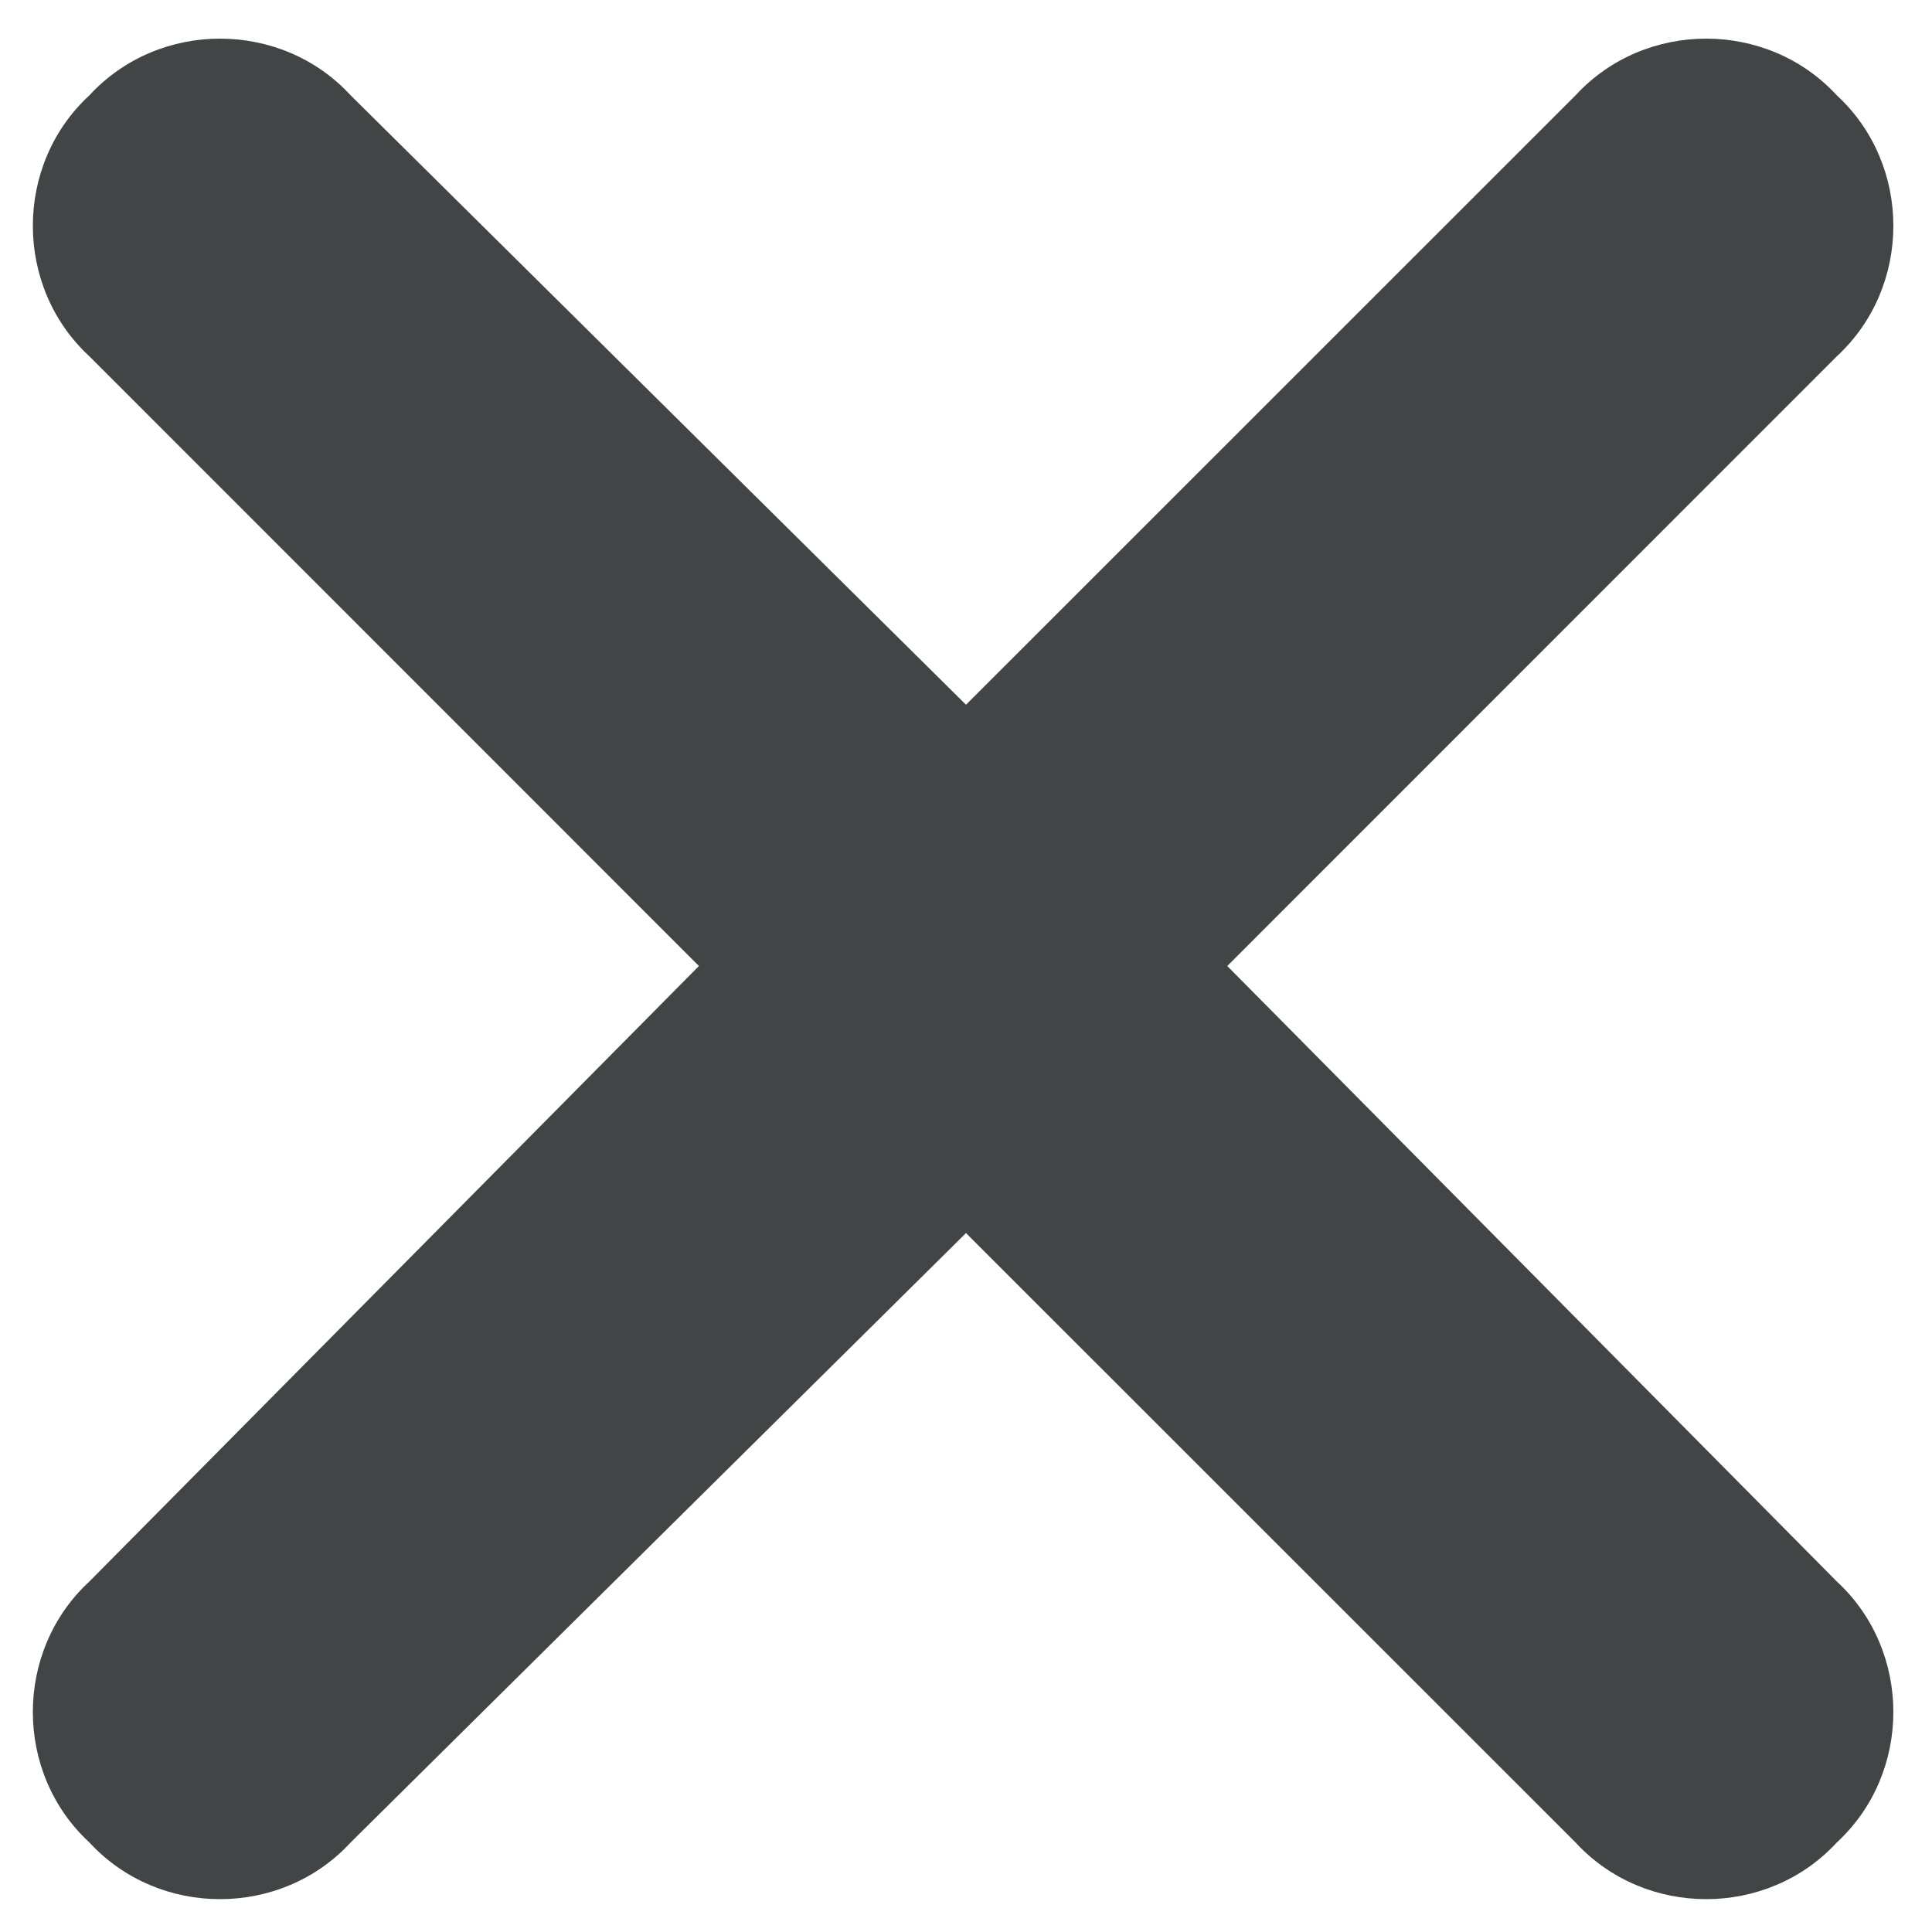
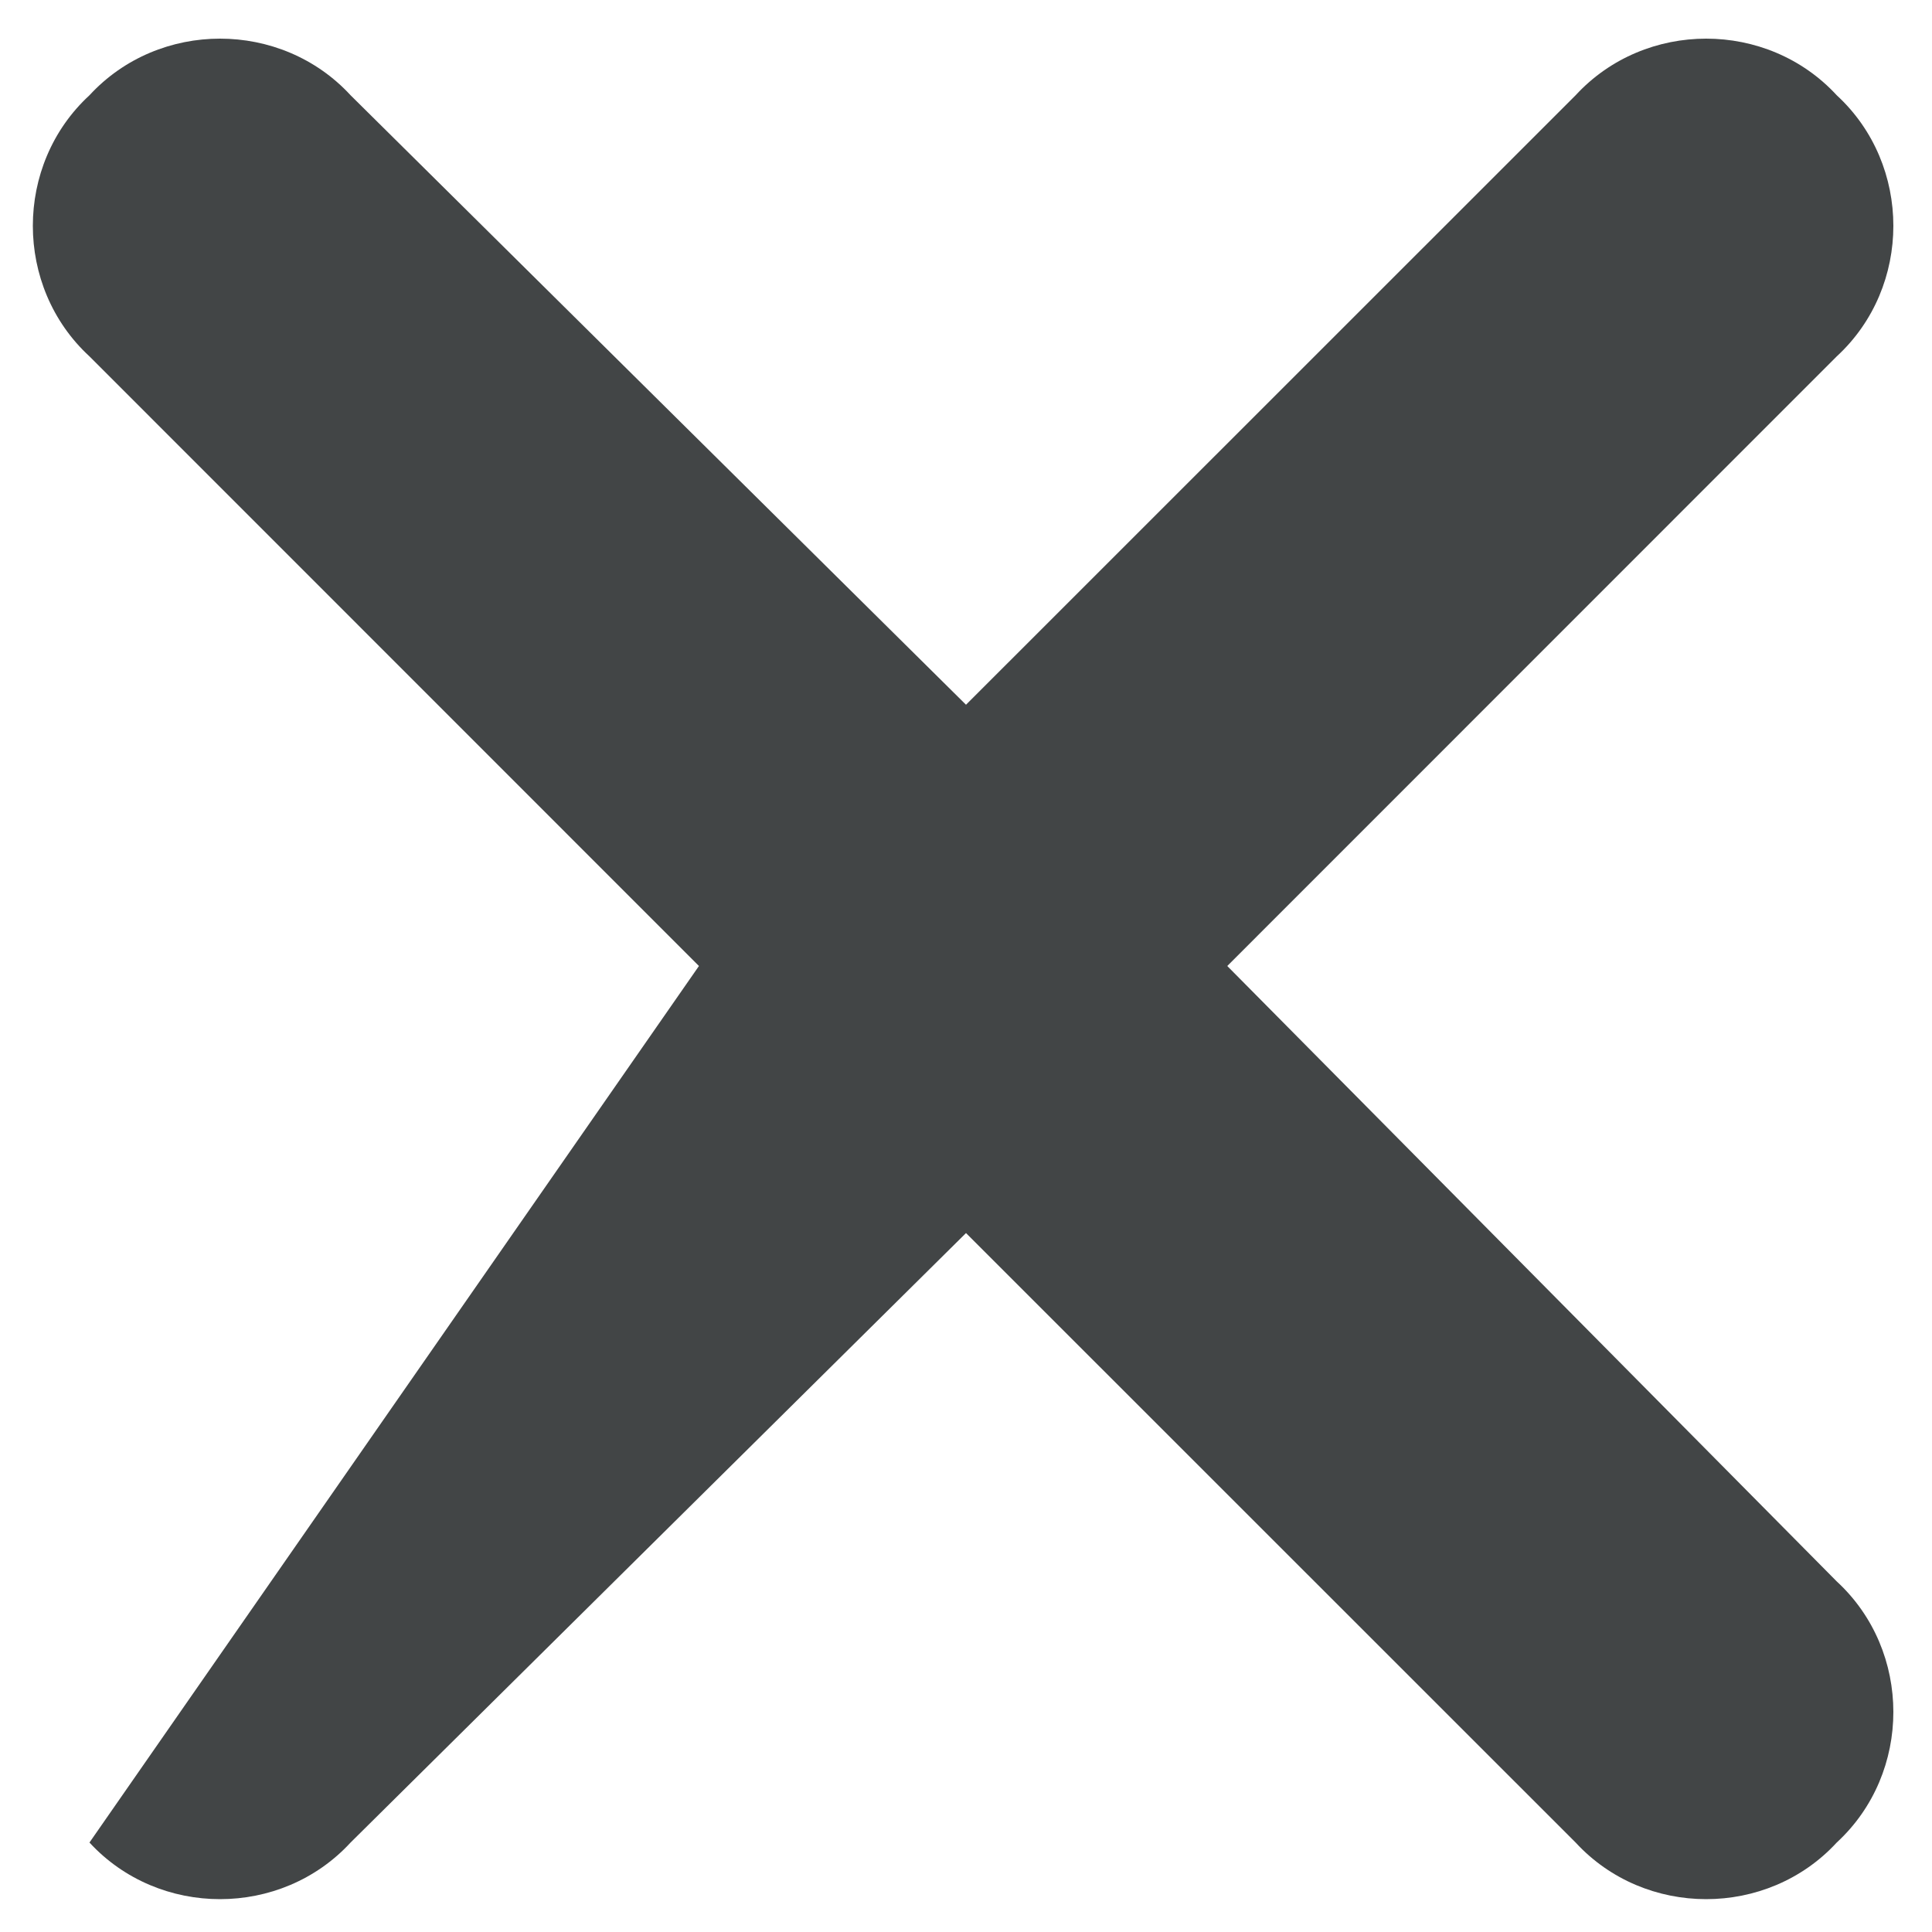
<svg xmlns="http://www.w3.org/2000/svg" viewBox="0 0 13 13" fill="none">
-   <path d="M12.359 2.398L8.258 6.5L12.359 10.641C12.867 11.109 12.867 11.93 12.359 12.398C11.891 12.906 11.07 12.906 10.602 12.398L6.5 8.297L2.359 12.398C1.891 12.906 1.07 12.906 0.602 12.398C0.094 11.93 0.094 11.109 0.602 10.641L4.703 6.5L0.602 2.398C0.094 1.93 0.094 1.109 0.602 0.641C1.07 0.133 1.891 0.133 2.359 0.641L6.5 4.742L10.602 0.641C11.07 0.133 11.891 0.133 12.359 0.641C12.867 1.109 12.867 1.93 12.359 2.398Z" fill="#424546" />
+   <path d="M12.359 2.398L8.258 6.5L12.359 10.641C12.867 11.109 12.867 11.93 12.359 12.398C11.891 12.906 11.07 12.906 10.602 12.398L6.5 8.297L2.359 12.398C1.891 12.906 1.07 12.906 0.602 12.398L4.703 6.5L0.602 2.398C0.094 1.93 0.094 1.109 0.602 0.641C1.07 0.133 1.891 0.133 2.359 0.641L6.5 4.742L10.602 0.641C11.07 0.133 11.891 0.133 12.359 0.641C12.867 1.109 12.867 1.93 12.359 2.398Z" fill="#424546" />
</svg>